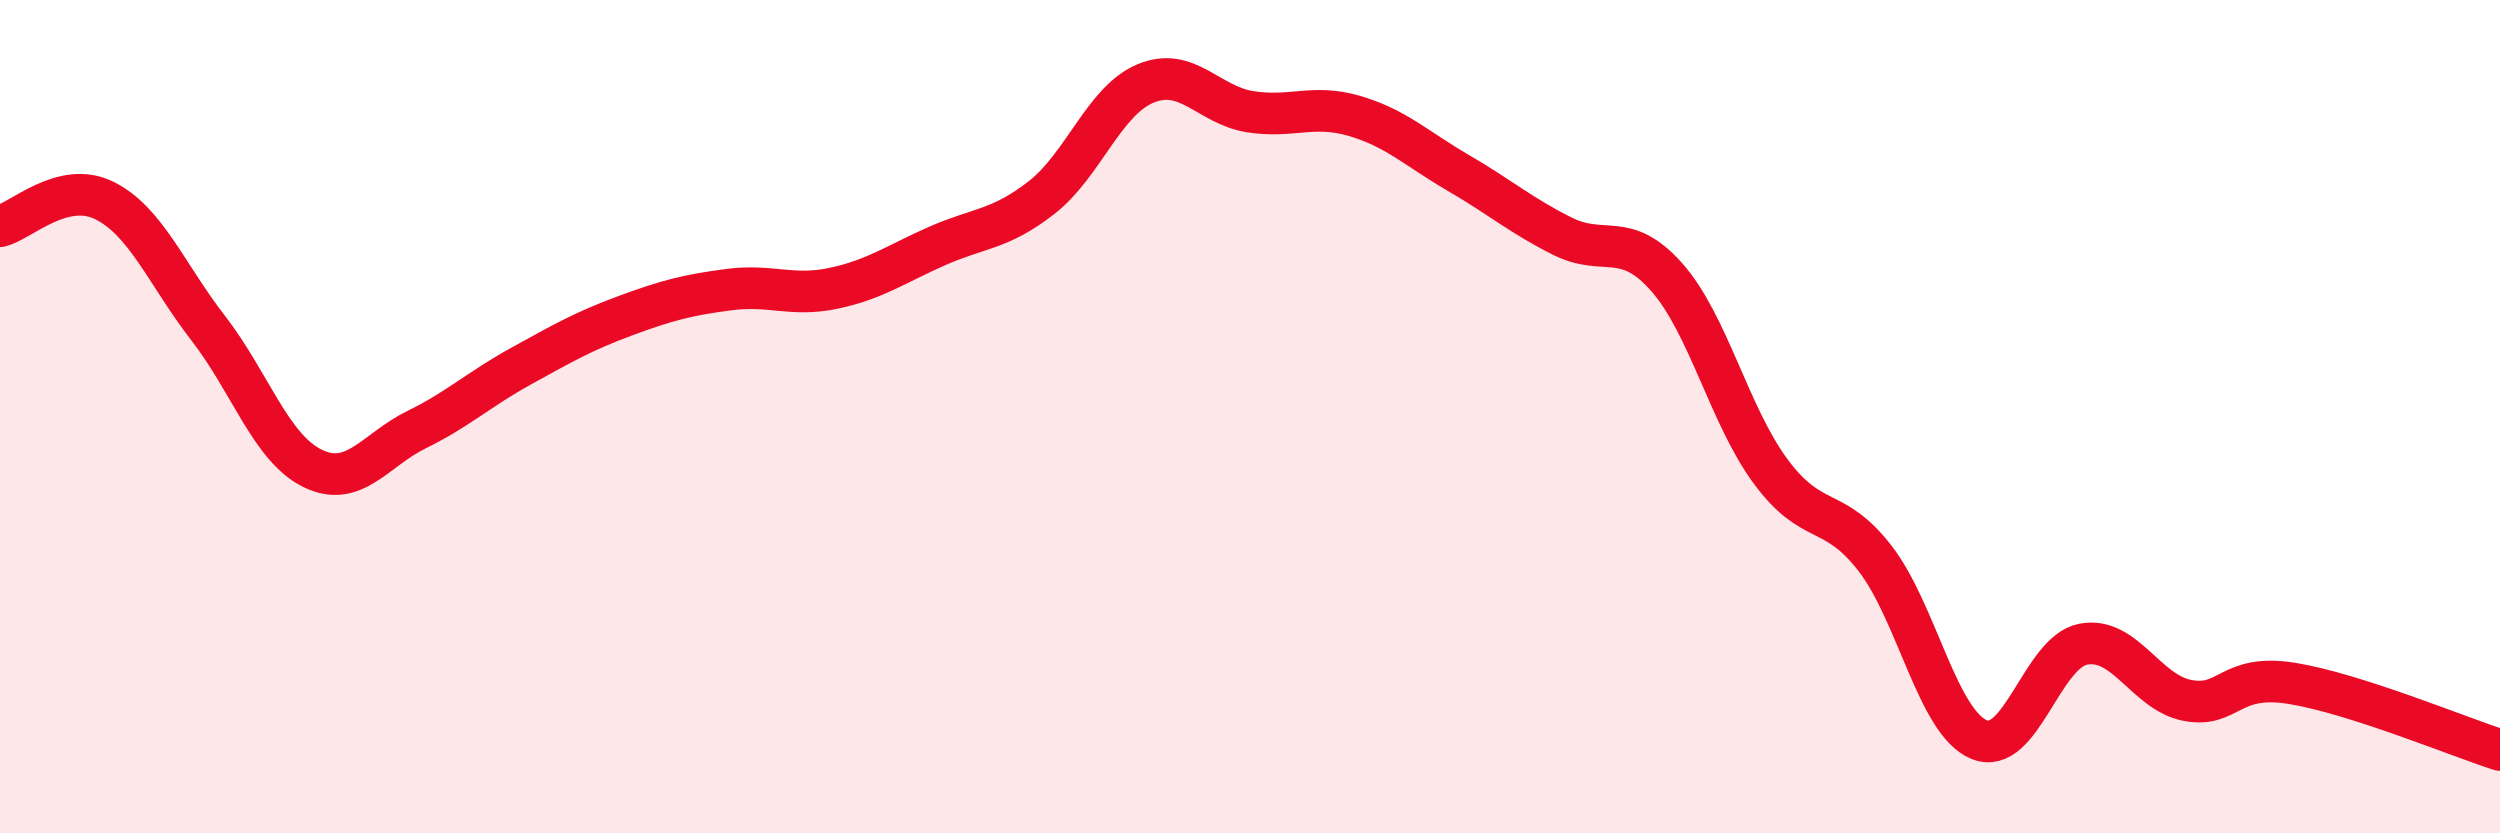
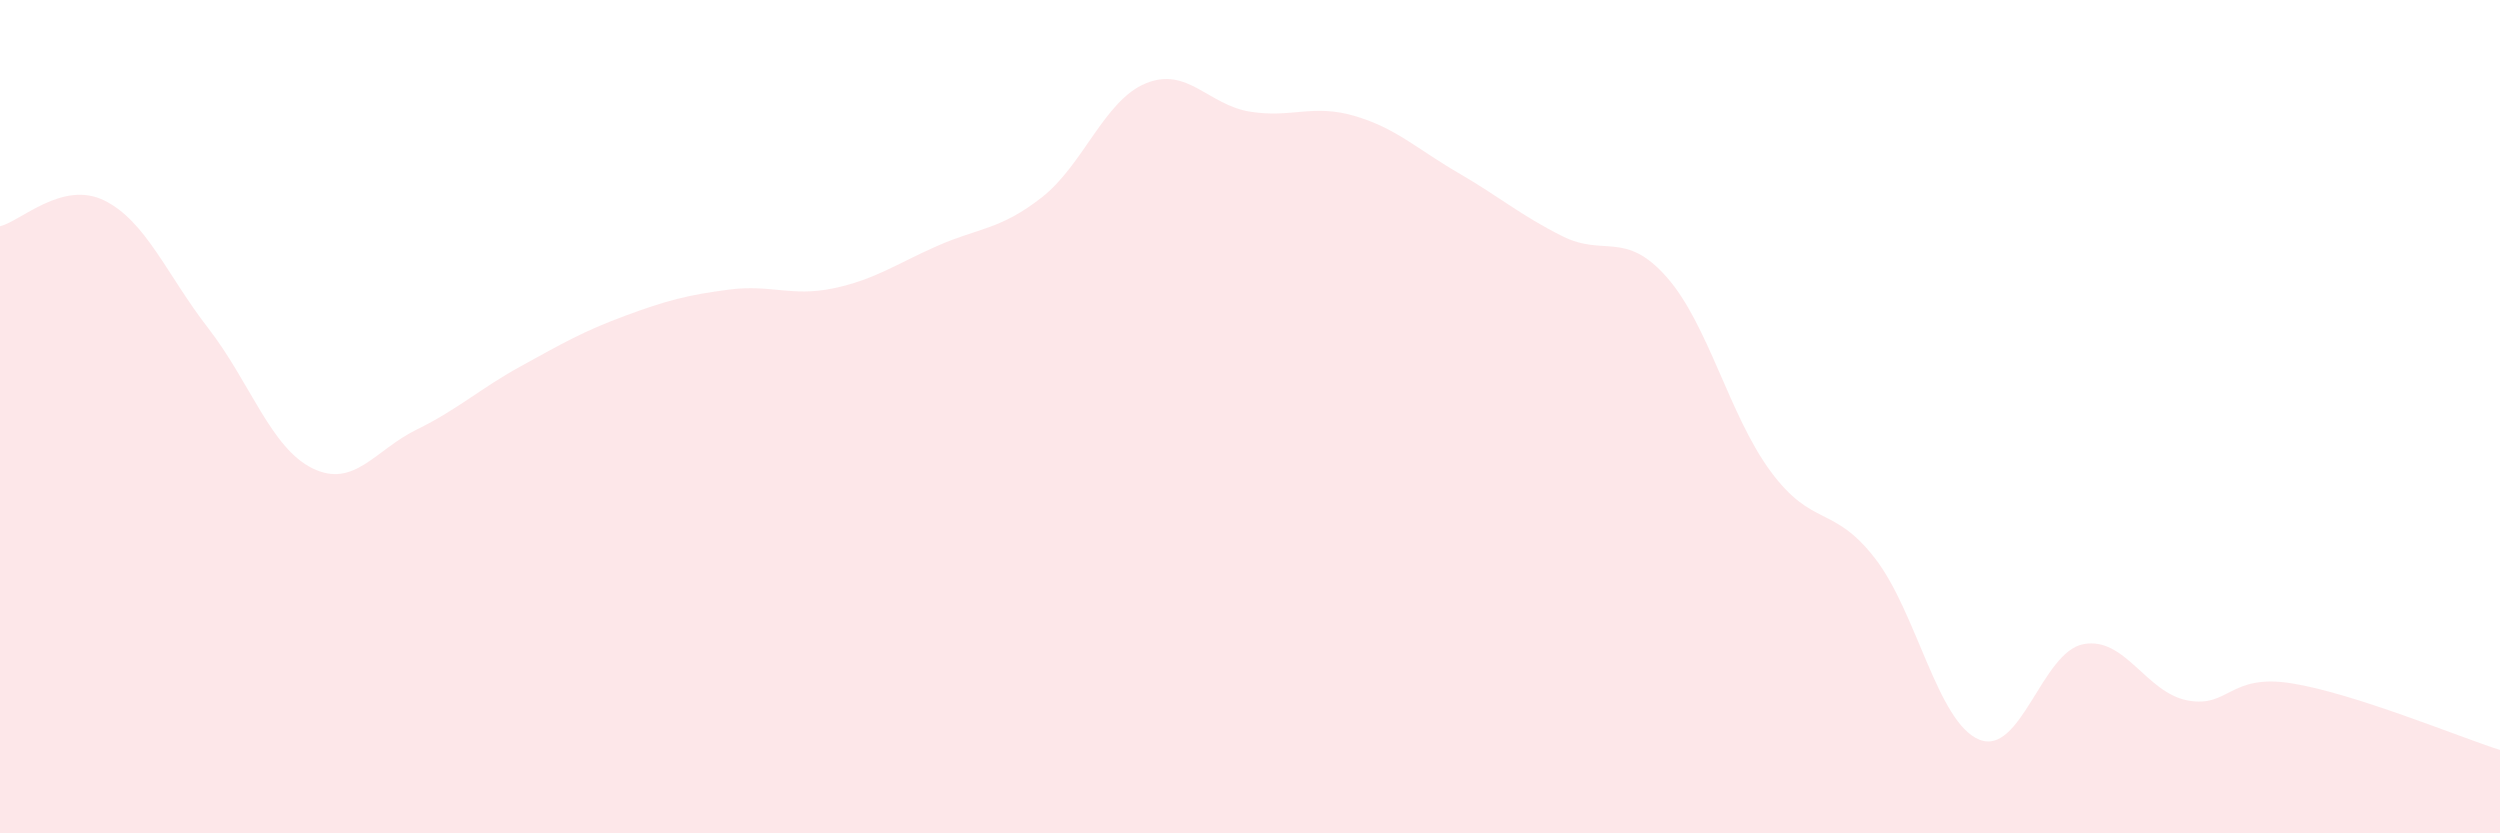
<svg xmlns="http://www.w3.org/2000/svg" width="60" height="20" viewBox="0 0 60 20">
  <path d="M 0,5.43 C 0.5,5.31 1.5,4.32 2.5,4.81 C 3.5,5.3 4,6.59 5,7.88 C 6,9.17 6.5,10.75 7.5,11.24 C 8.5,11.73 9,10.8 10,10.31 C 11,9.82 11.5,9.34 12.5,8.79 C 13.5,8.24 14,7.95 15,7.58 C 16,7.21 16.5,7.08 17.5,6.95 C 18.5,6.82 19,7.13 20,6.92 C 21,6.71 21.5,6.34 22.5,5.9 C 23.5,5.46 24,5.52 25,4.74 C 26,3.96 26.5,2.41 27.5,2 C 28.5,1.59 29,2.52 30,2.68 C 31,2.84 31.5,2.49 32.5,2.78 C 33.5,3.07 34,3.57 35,4.15 C 36,4.73 36.5,5.17 37.5,5.67 C 38.5,6.17 39,5.52 40,6.65 C 41,7.78 41.5,9.97 42.5,11.32 C 43.5,12.67 44,12.11 45,13.4 C 46,14.69 46.5,17.34 47.5,17.75 C 48.5,18.16 49,15.65 50,15.46 C 51,15.27 51.5,16.62 52.5,16.81 C 53.5,17 53.5,16.16 55,16.4 C 56.5,16.64 59,17.68 60,18L60 20L0 20Z" fill="#EB0A25" opacity="0.1" stroke-linecap="round" stroke-linejoin="round" />
-   <path d="M 0,5.43 C 0.5,5.31 1.5,4.32 2.5,4.81 C 3.5,5.3 4,6.59 5,7.88 C 6,9.17 6.5,10.75 7.5,11.24 C 8.5,11.73 9,10.8 10,10.31 C 11,9.82 11.5,9.34 12.5,8.79 C 13.5,8.24 14,7.95 15,7.58 C 16,7.21 16.5,7.08 17.5,6.95 C 18.5,6.82 19,7.13 20,6.92 C 21,6.71 21.5,6.34 22.5,5.9 C 23.5,5.46 24,5.52 25,4.74 C 26,3.96 26.5,2.41 27.5,2 C 28.5,1.59 29,2.52 30,2.68 C 31,2.84 31.5,2.49 32.5,2.78 C 33.5,3.07 34,3.57 35,4.15 C 36,4.73 36.5,5.17 37.5,5.67 C 38.5,6.17 39,5.52 40,6.65 C 41,7.78 41.5,9.97 42.5,11.32 C 43.5,12.67 44,12.11 45,13.4 C 46,14.69 46.5,17.34 47.5,17.75 C 48.5,18.16 49,15.65 50,15.46 C 51,15.27 51.5,16.62 52.5,16.81 C 53.5,17 53.5,16.16 55,16.4 C 56.5,16.64 59,17.68 60,18" stroke="#EB0A25" stroke-width="1" fill="none" stroke-linecap="round" stroke-linejoin="round" />
</svg>